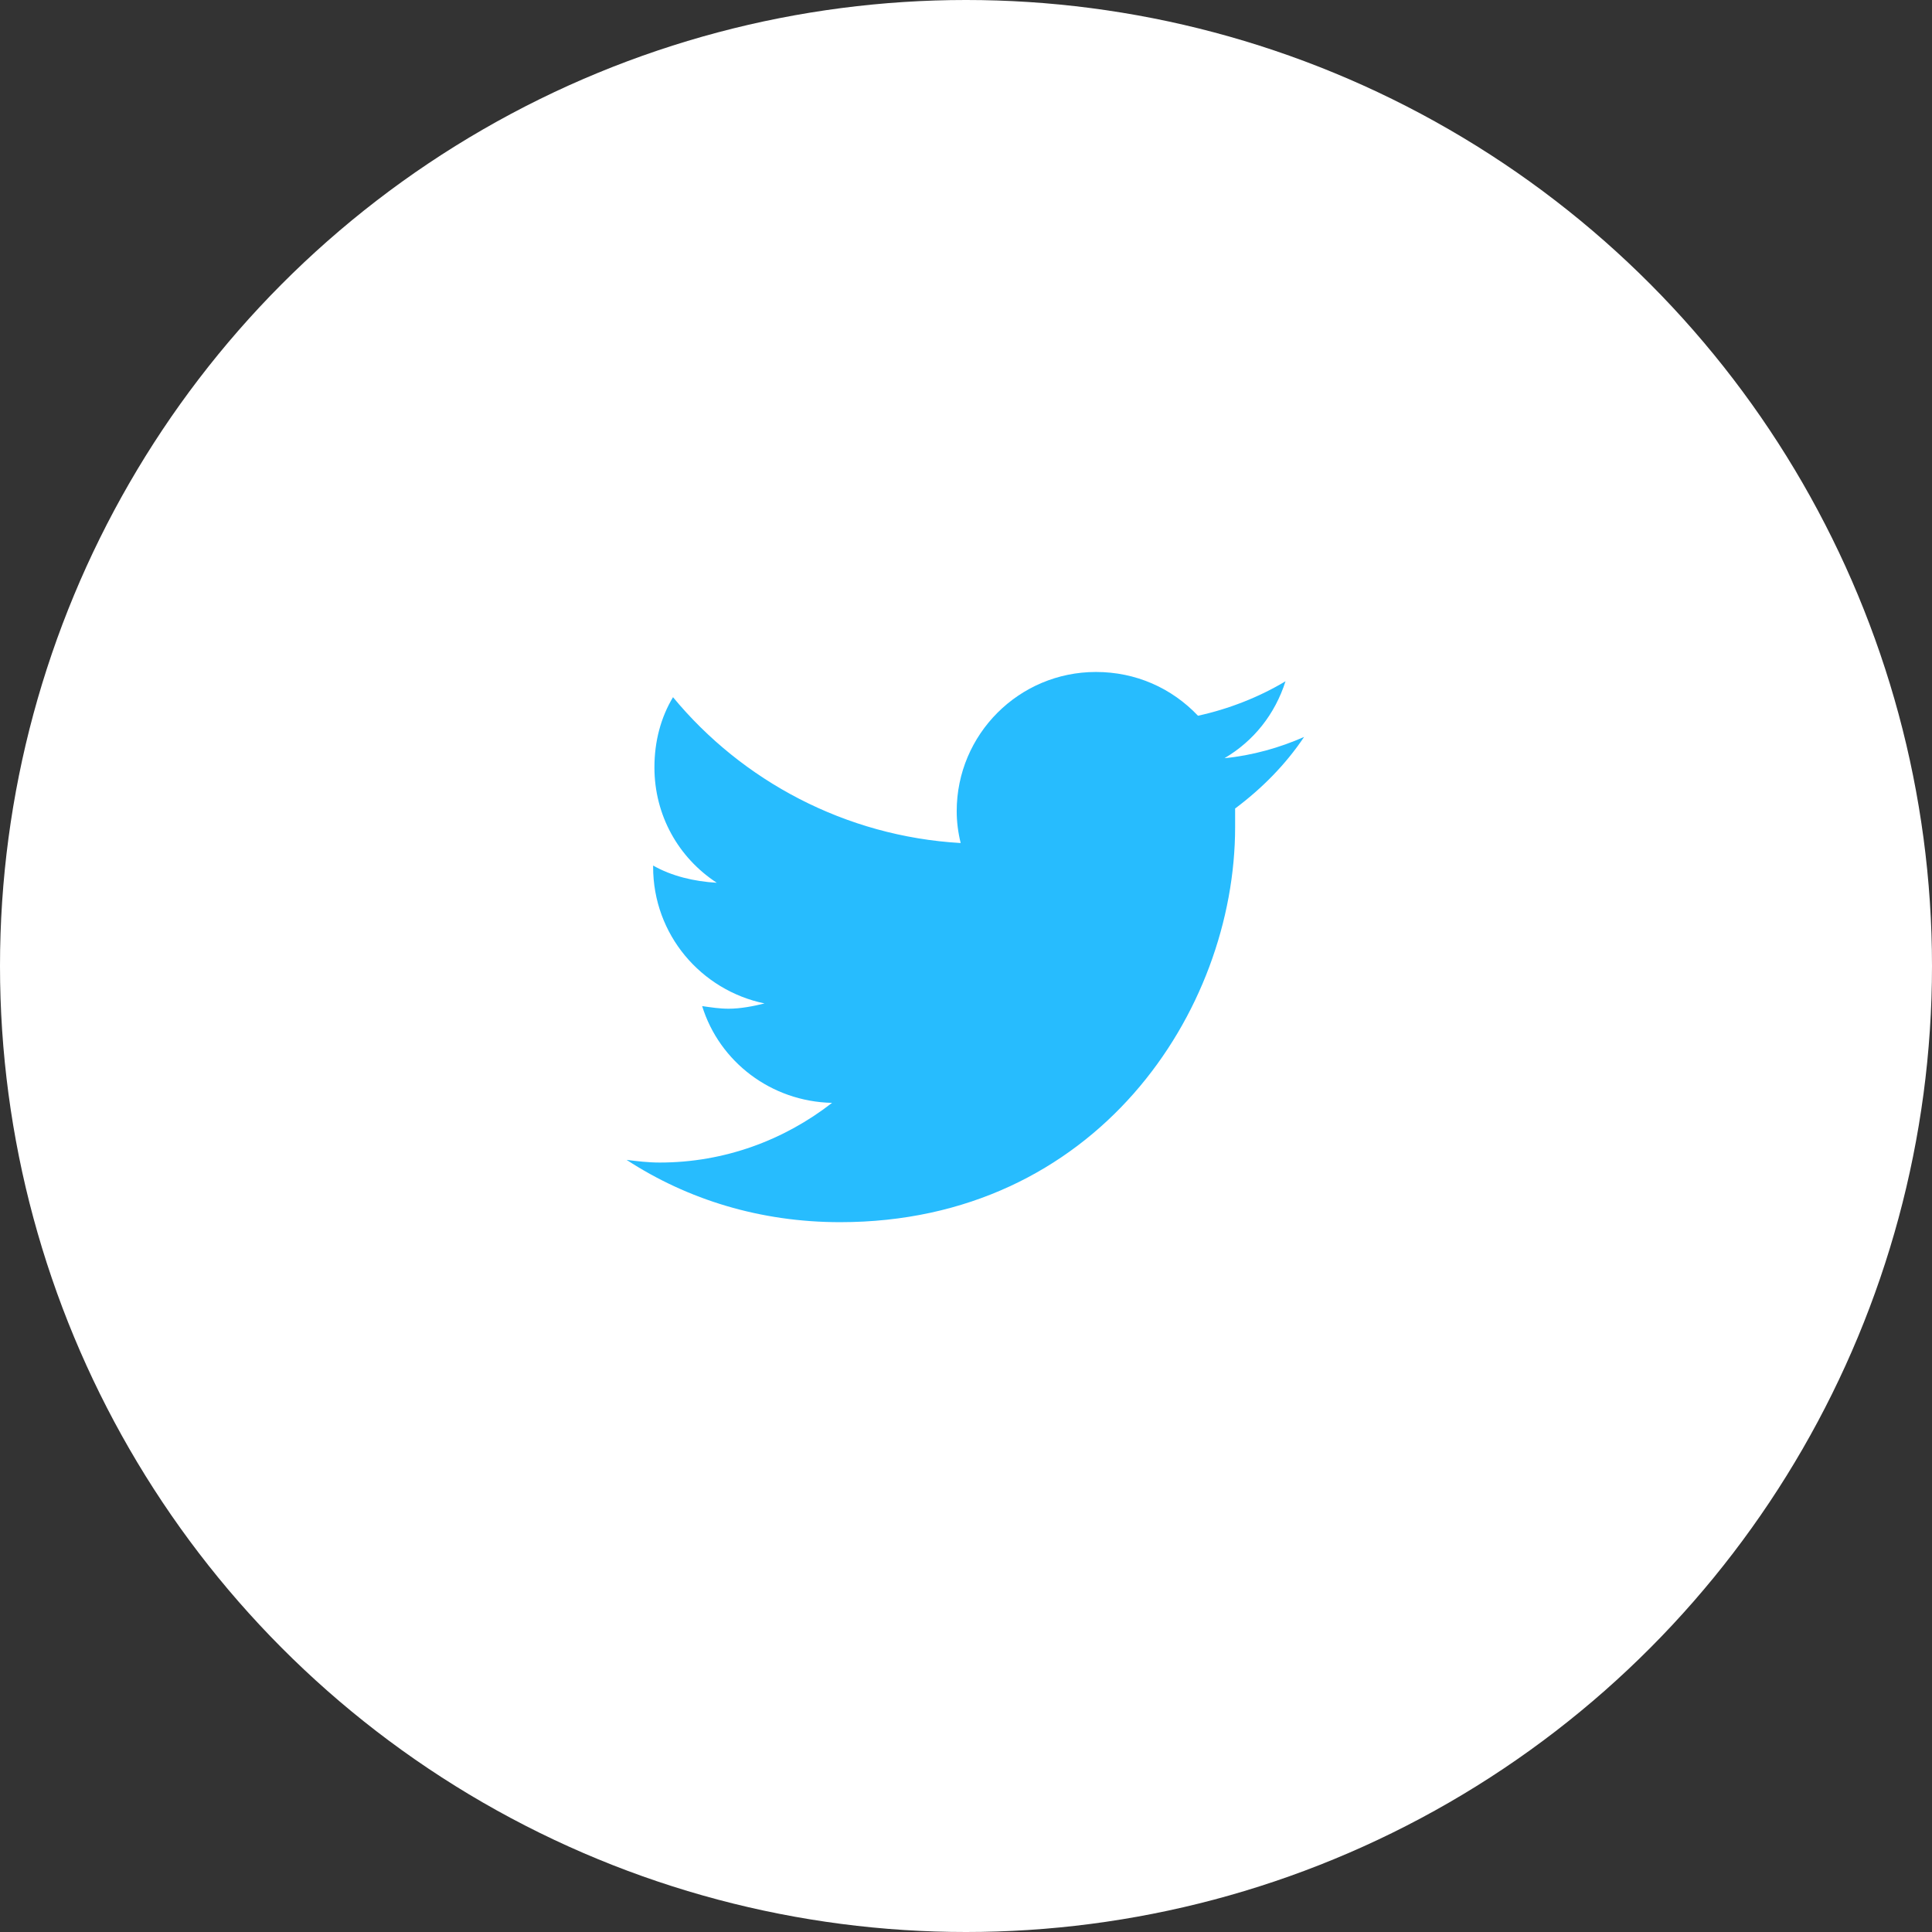
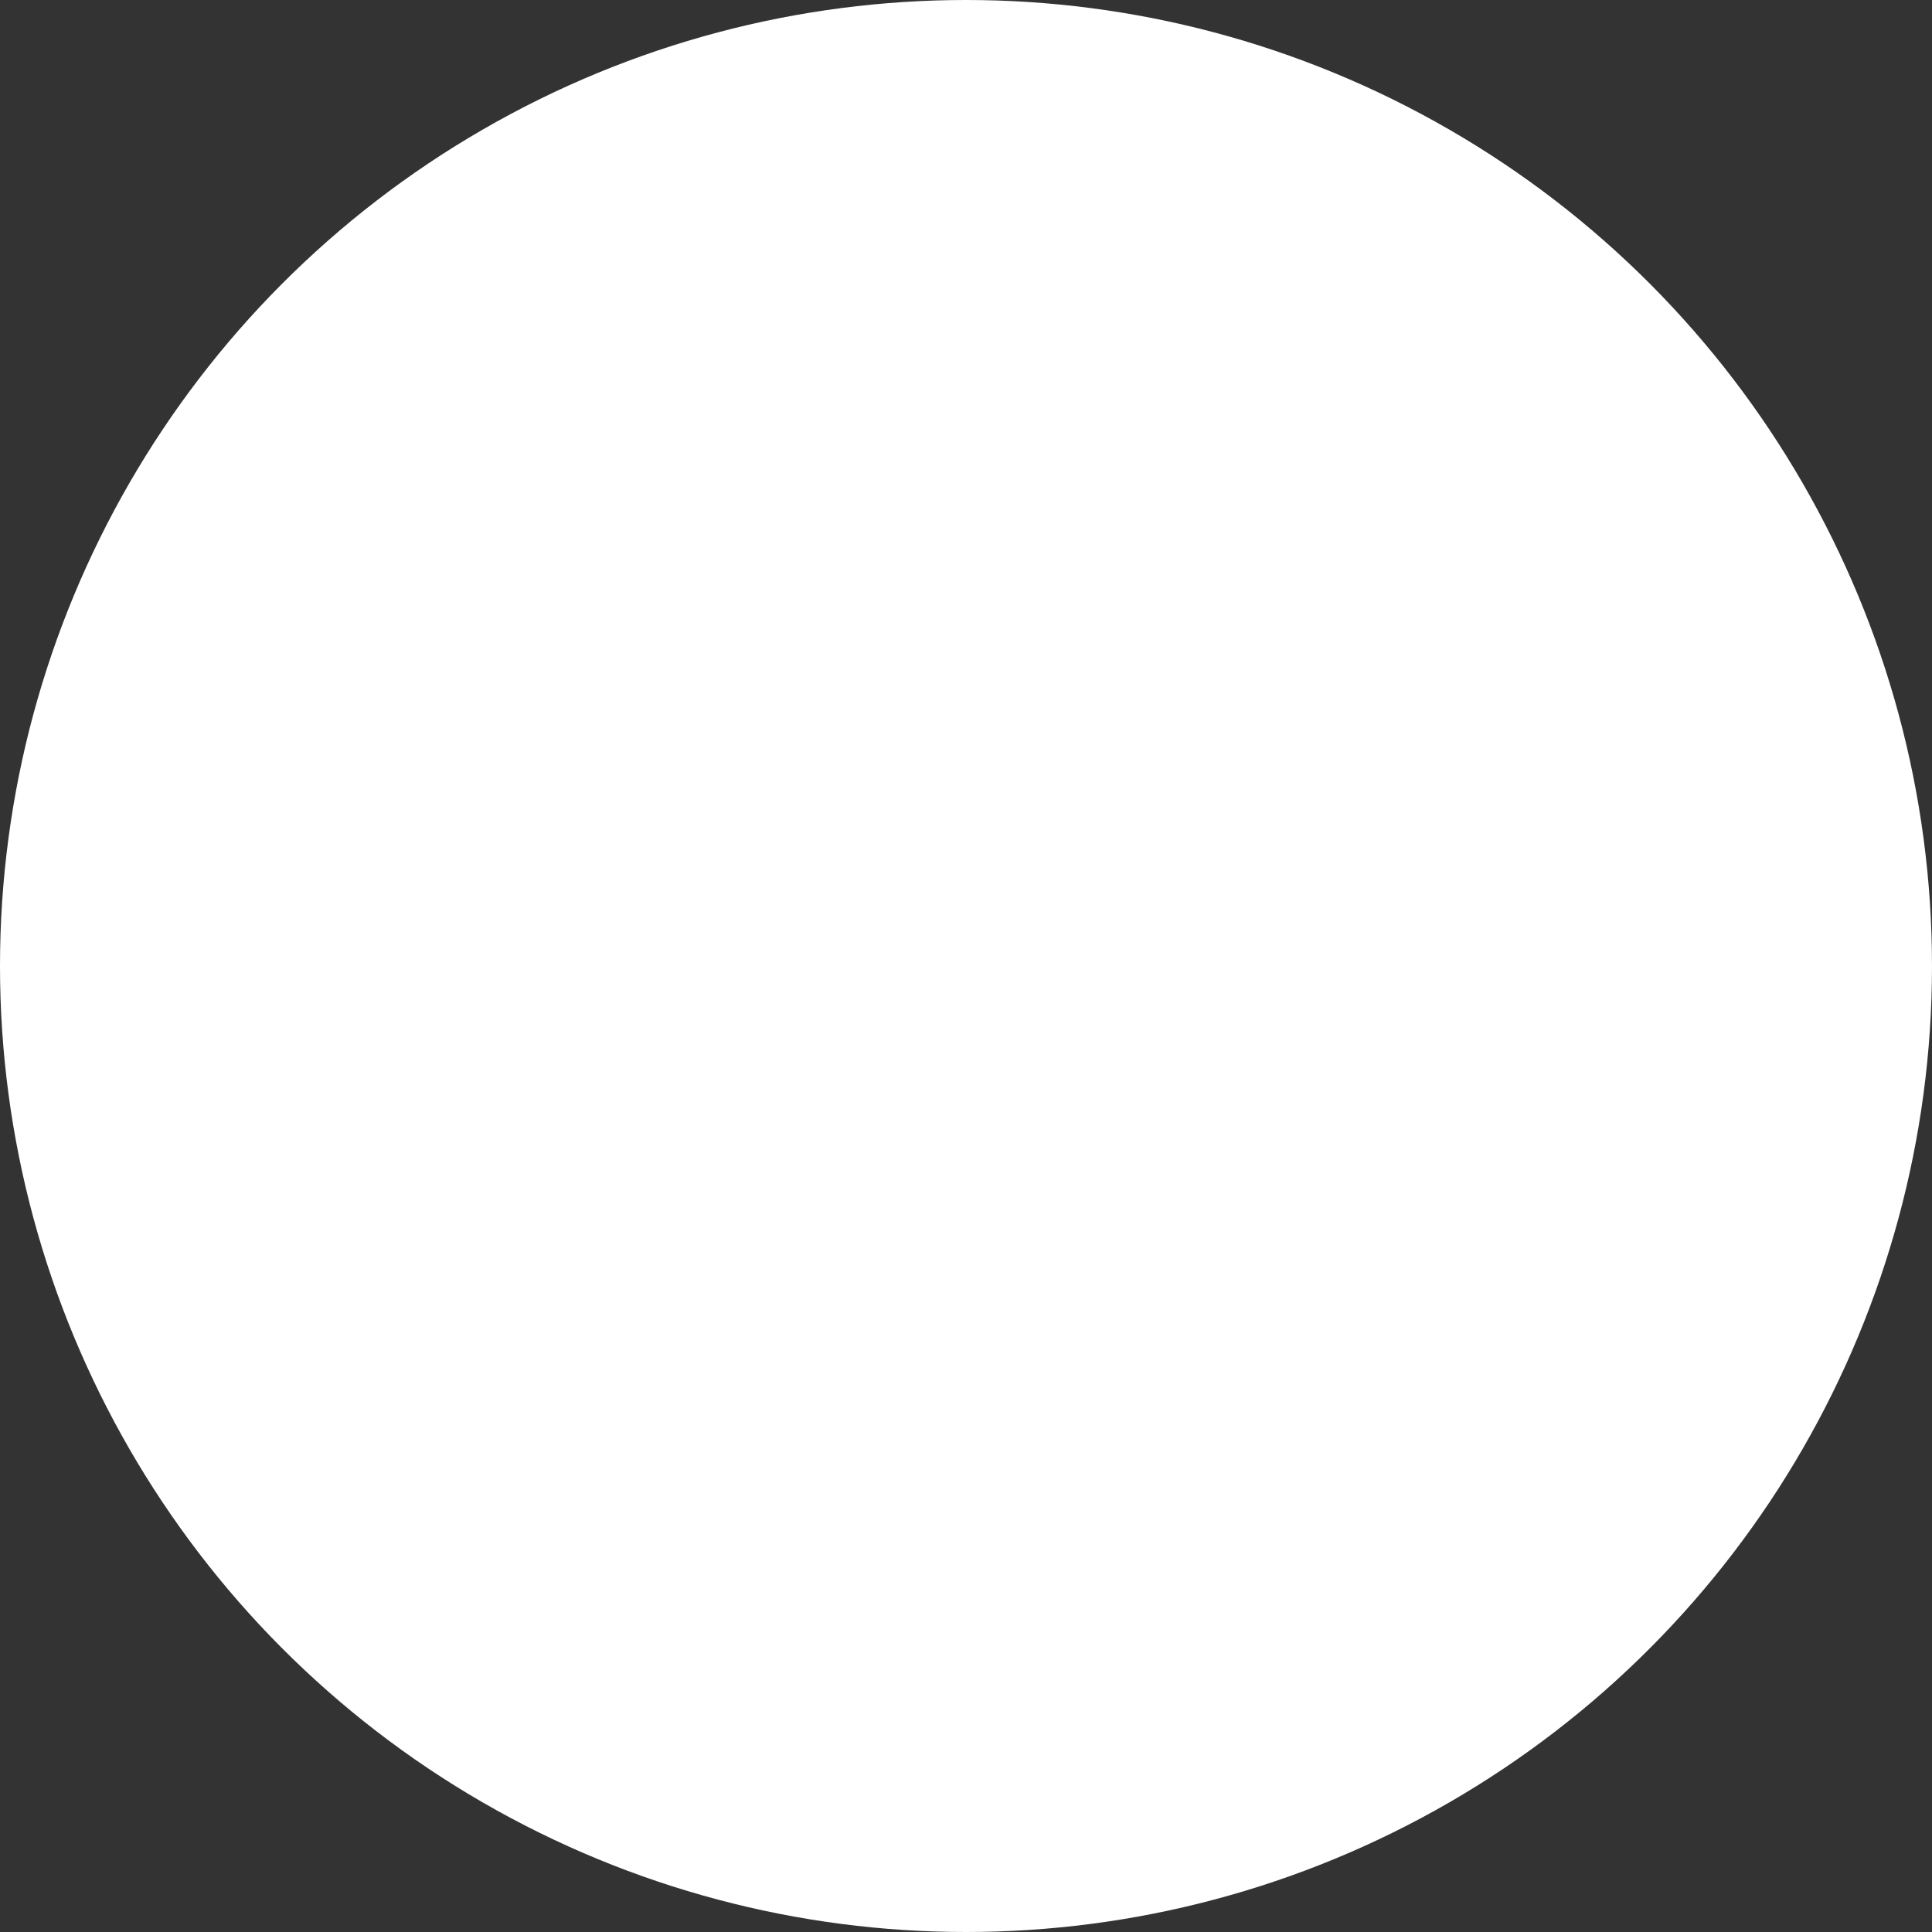
<svg xmlns="http://www.w3.org/2000/svg" width="37" height="37" viewBox="0 0 37 37" fill="none">
  <rect x="0" y="0" width="37" height="37" fill="#333333" stroke="none" />
  <circle cx="18.5" cy="18.5" r="18.5" fill="white" />
-   <path d="M23.654 15.484C24.162 15.104 24.619 14.646 24.975 14.113C24.518 14.316 23.984 14.469 23.451 14.52C24.01 14.19 24.416 13.682 24.619 13.047C24.111 13.352 23.527 13.58 22.943 13.707C22.436 13.174 21.75 12.869 20.988 12.869C19.516 12.869 18.322 14.062 18.322 15.535C18.322 15.738 18.348 15.941 18.398 16.145C16.189 16.018 14.209 14.951 12.889 13.352C12.66 13.732 12.533 14.19 12.533 14.697C12.533 15.611 12.99 16.424 13.727 16.906C13.295 16.881 12.863 16.779 12.508 16.576V16.602C12.508 17.896 13.422 18.963 14.641 19.217C14.438 19.268 14.184 19.318 13.955 19.318C13.777 19.318 13.625 19.293 13.447 19.268C13.777 20.334 14.768 21.096 15.935 21.121C15.021 21.832 13.879 22.264 12.635 22.264C12.406 22.264 12.203 22.238 12 22.213C13.168 22.975 14.565 23.406 16.088 23.406C20.988 23.406 23.654 19.369 23.654 15.84C23.654 15.713 23.654 15.611 23.654 15.484Z" fill="#27BCFE" />
</svg>